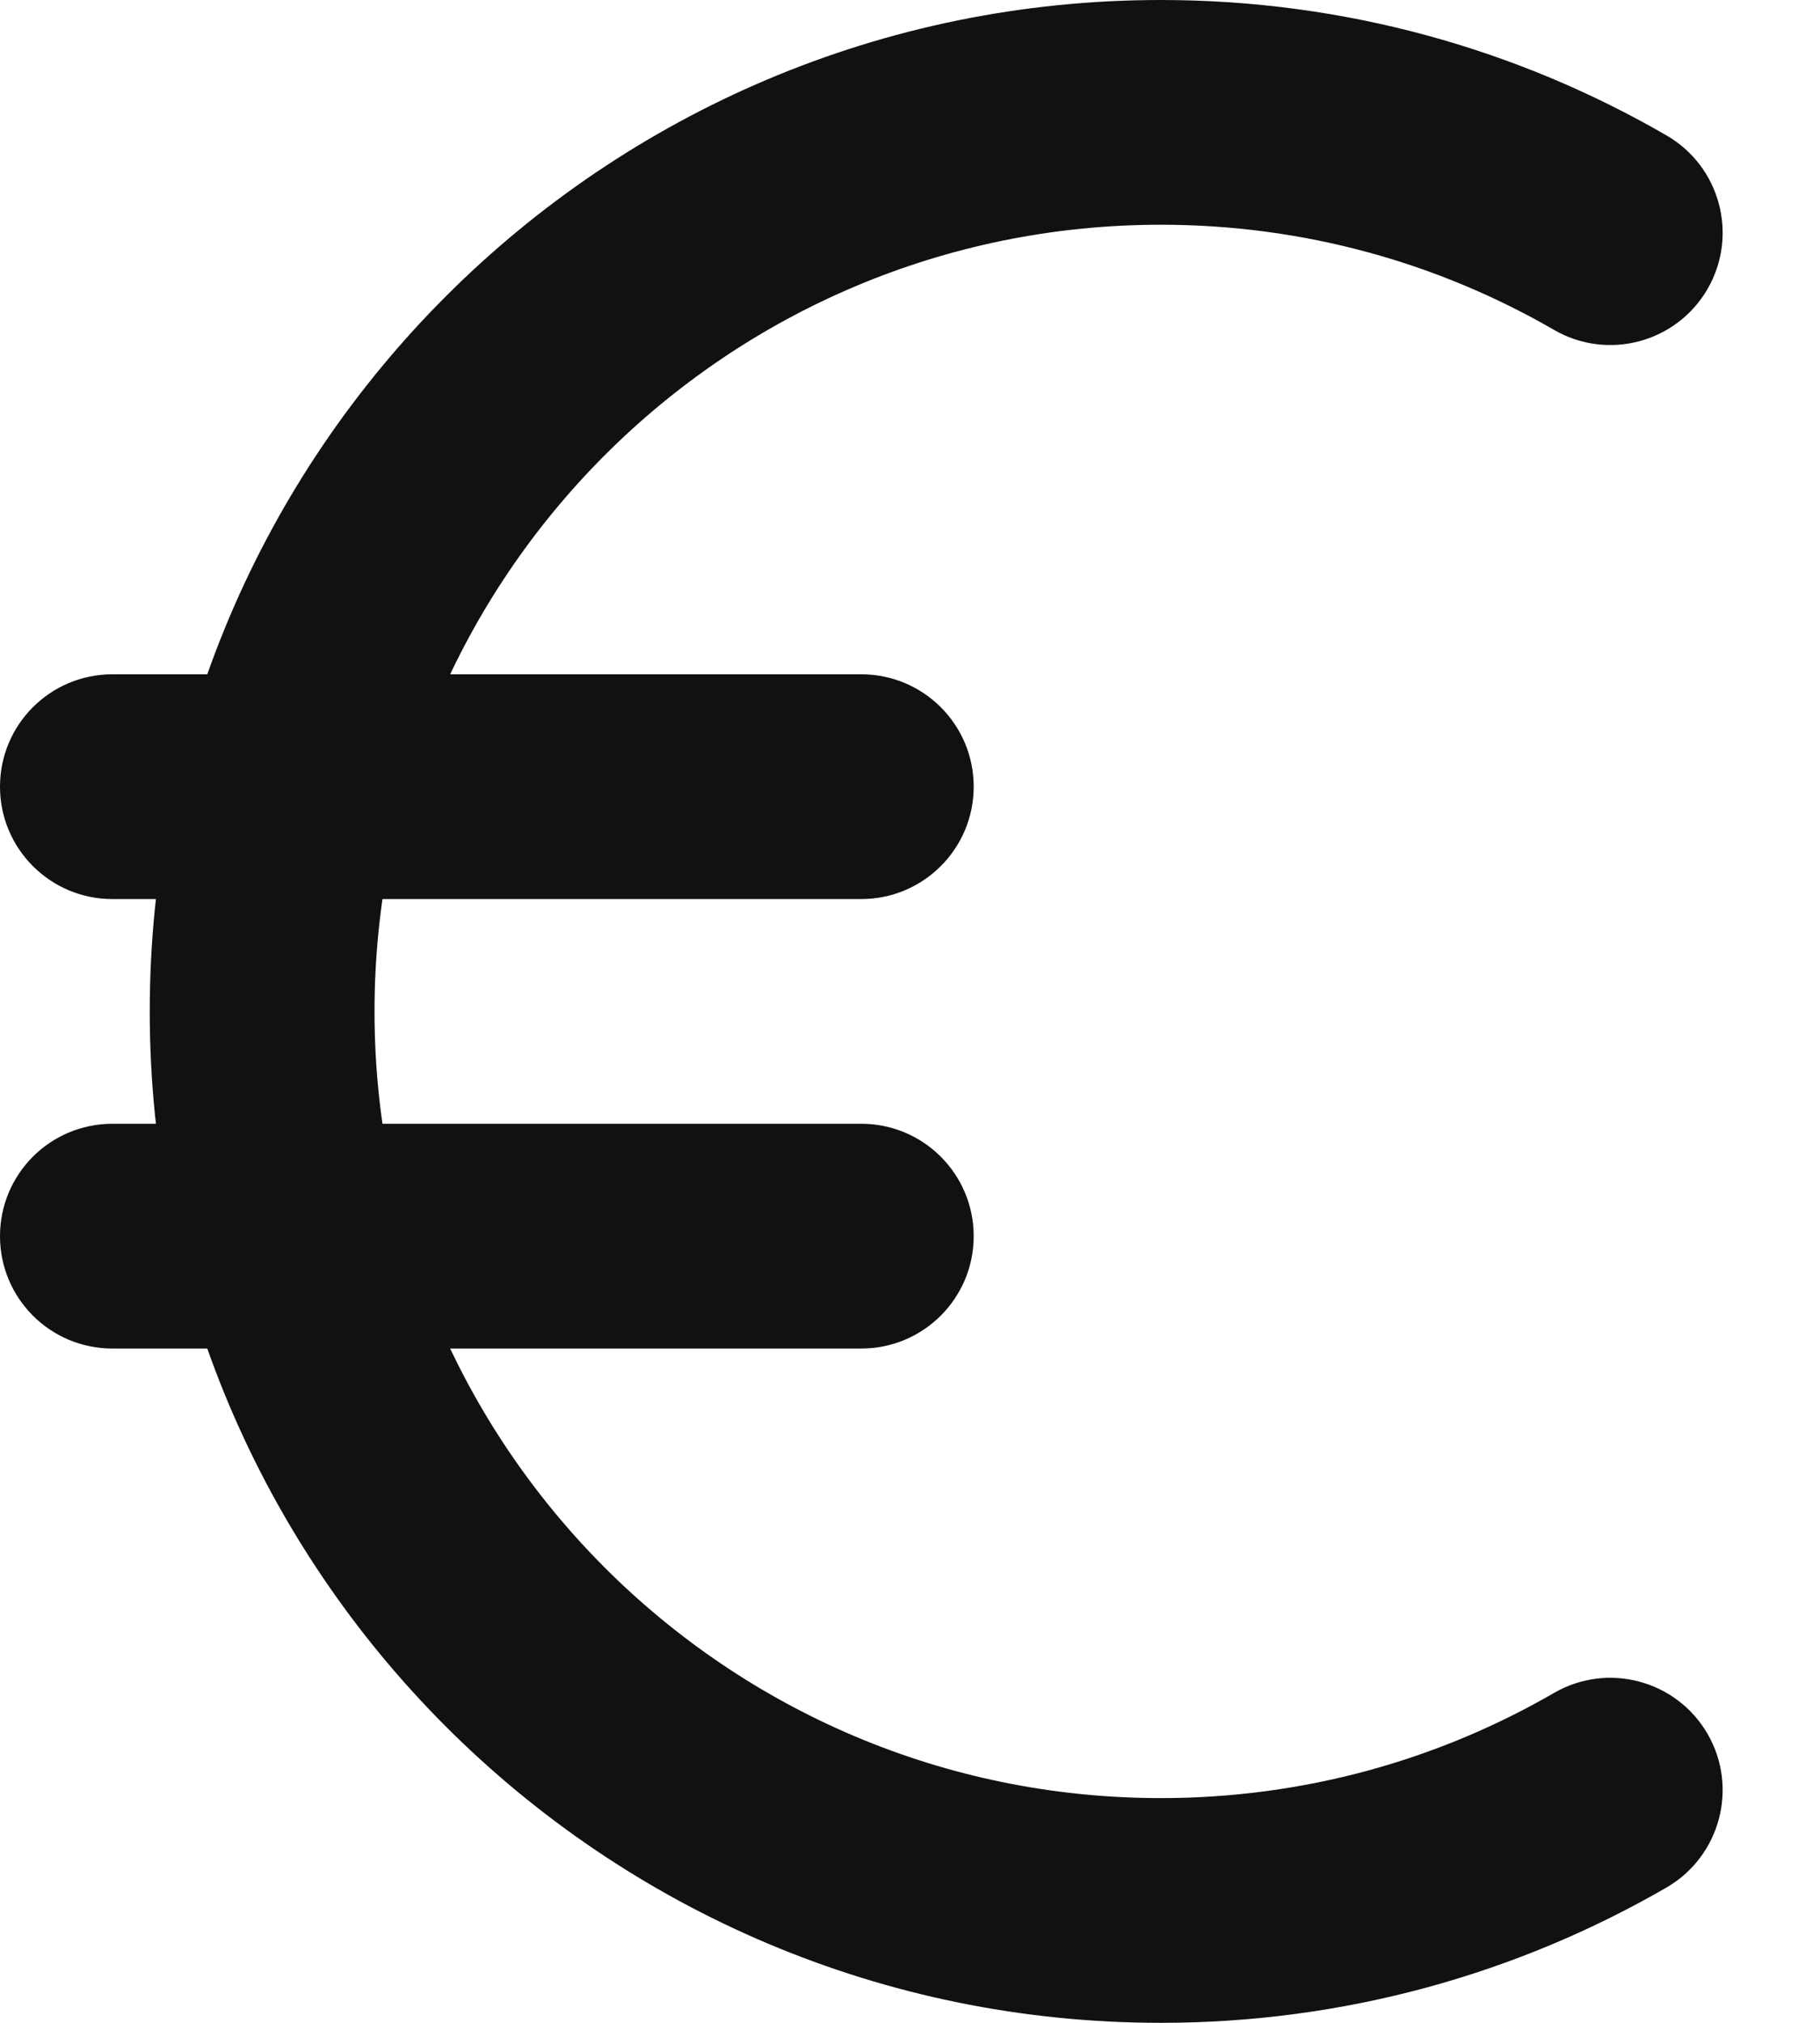
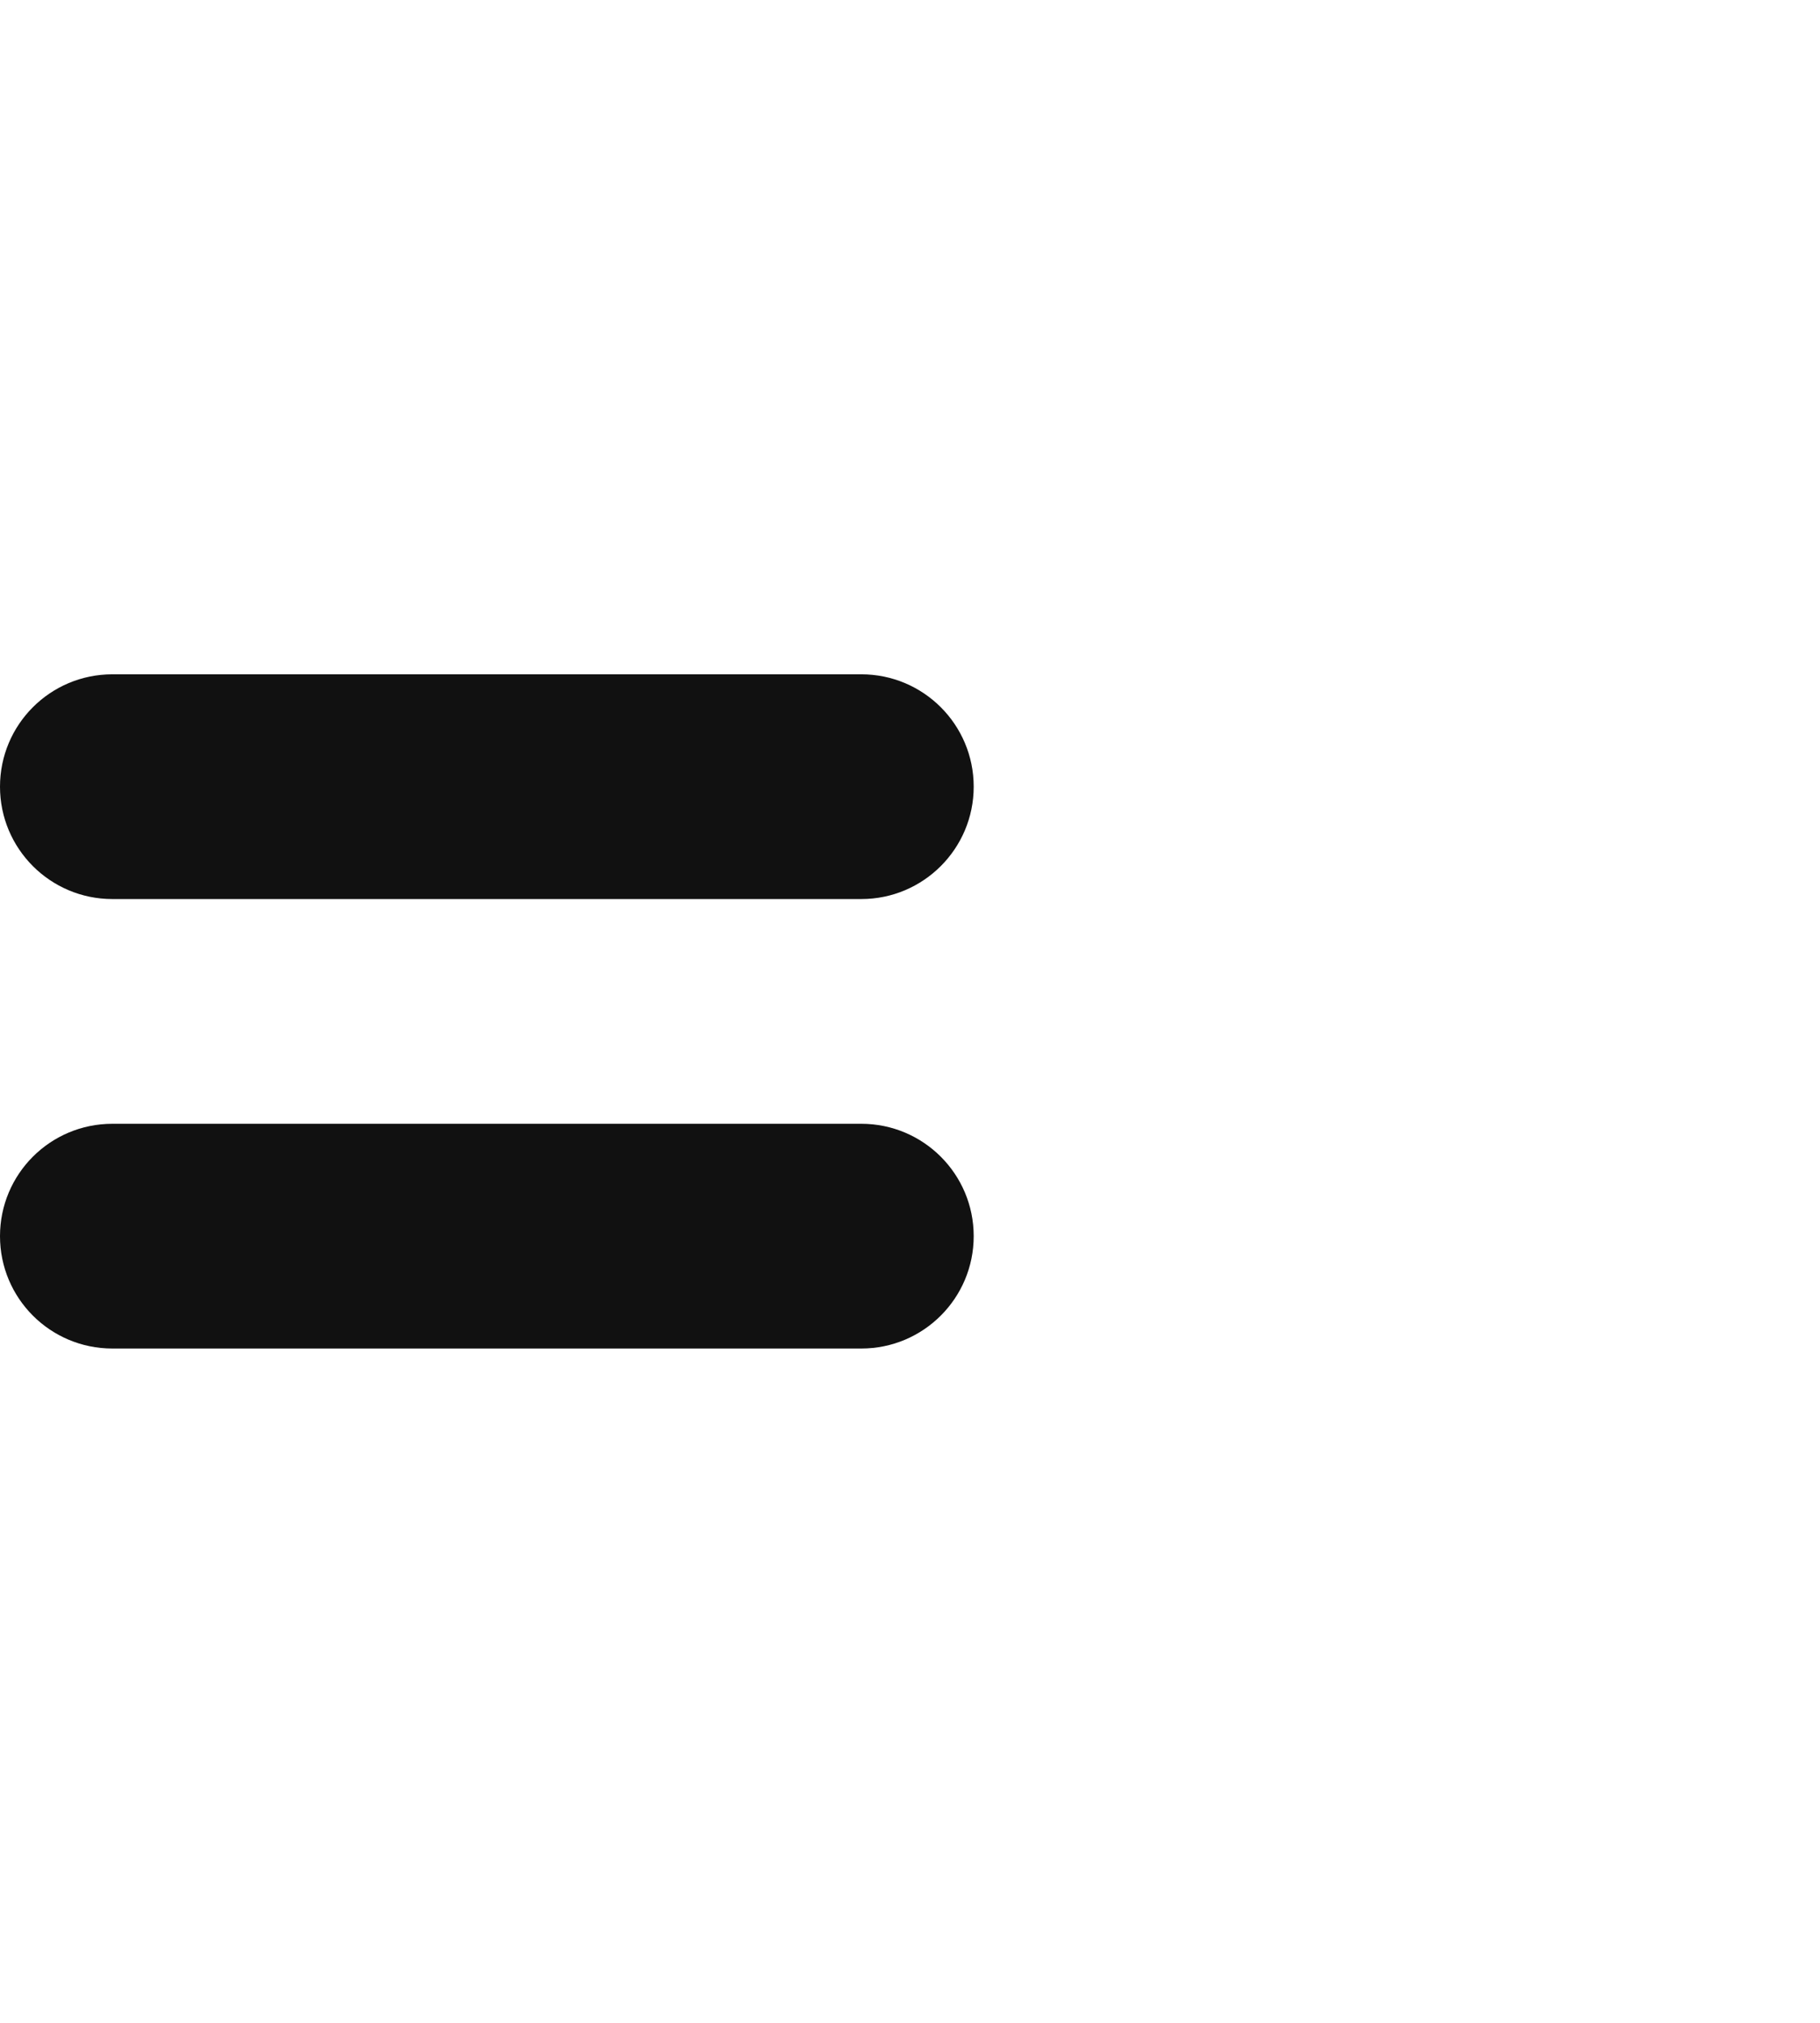
<svg xmlns="http://www.w3.org/2000/svg" width="18" height="20" viewBox="0 0 18 20" fill="none">
-   <path fill-rule="evenodd" clip-rule="evenodd" d="M11.481 2.222C7.186 2.222 3.704 5.704 3.704 10C3.704 14.296 7.186 17.778 11.481 17.778C12.9 17.778 14.227 17.399 15.37 16.738C15.901 16.431 16.58 16.612 16.888 17.143C17.195 17.674 17.013 18.354 16.482 18.662C15.01 19.513 13.301 20 11.481 20C5.959 20 1.481 15.523 1.481 10C1.481 4.477 5.959 0 11.481 0C13.301 0 15.01 0.487 16.482 1.339C17.013 1.646 17.195 2.325 16.888 2.857C16.58 3.388 15.901 3.569 15.37 3.262C14.227 2.601 12.9 2.222 11.481 2.222Z" fill="#111111" />
  <path fill-rule="evenodd" clip-rule="evenodd" d="M0 7.778C0 7.164 0.497 6.667 1.111 6.667H8.519C9.132 6.667 9.63 7.164 9.63 7.778C9.63 8.391 9.132 8.889 8.519 8.889H1.111C0.497 8.889 0 8.391 0 7.778Z" fill="#111111" />
  <path fill-rule="evenodd" clip-rule="evenodd" d="M0 12.222C0 11.608 0.497 11.111 1.111 11.111H8.519C9.132 11.111 9.63 11.608 9.63 12.222C9.63 12.836 9.132 13.333 8.519 13.333H1.111C0.497 13.333 0 12.836 0 12.222Z" fill="#111111" />
</svg>